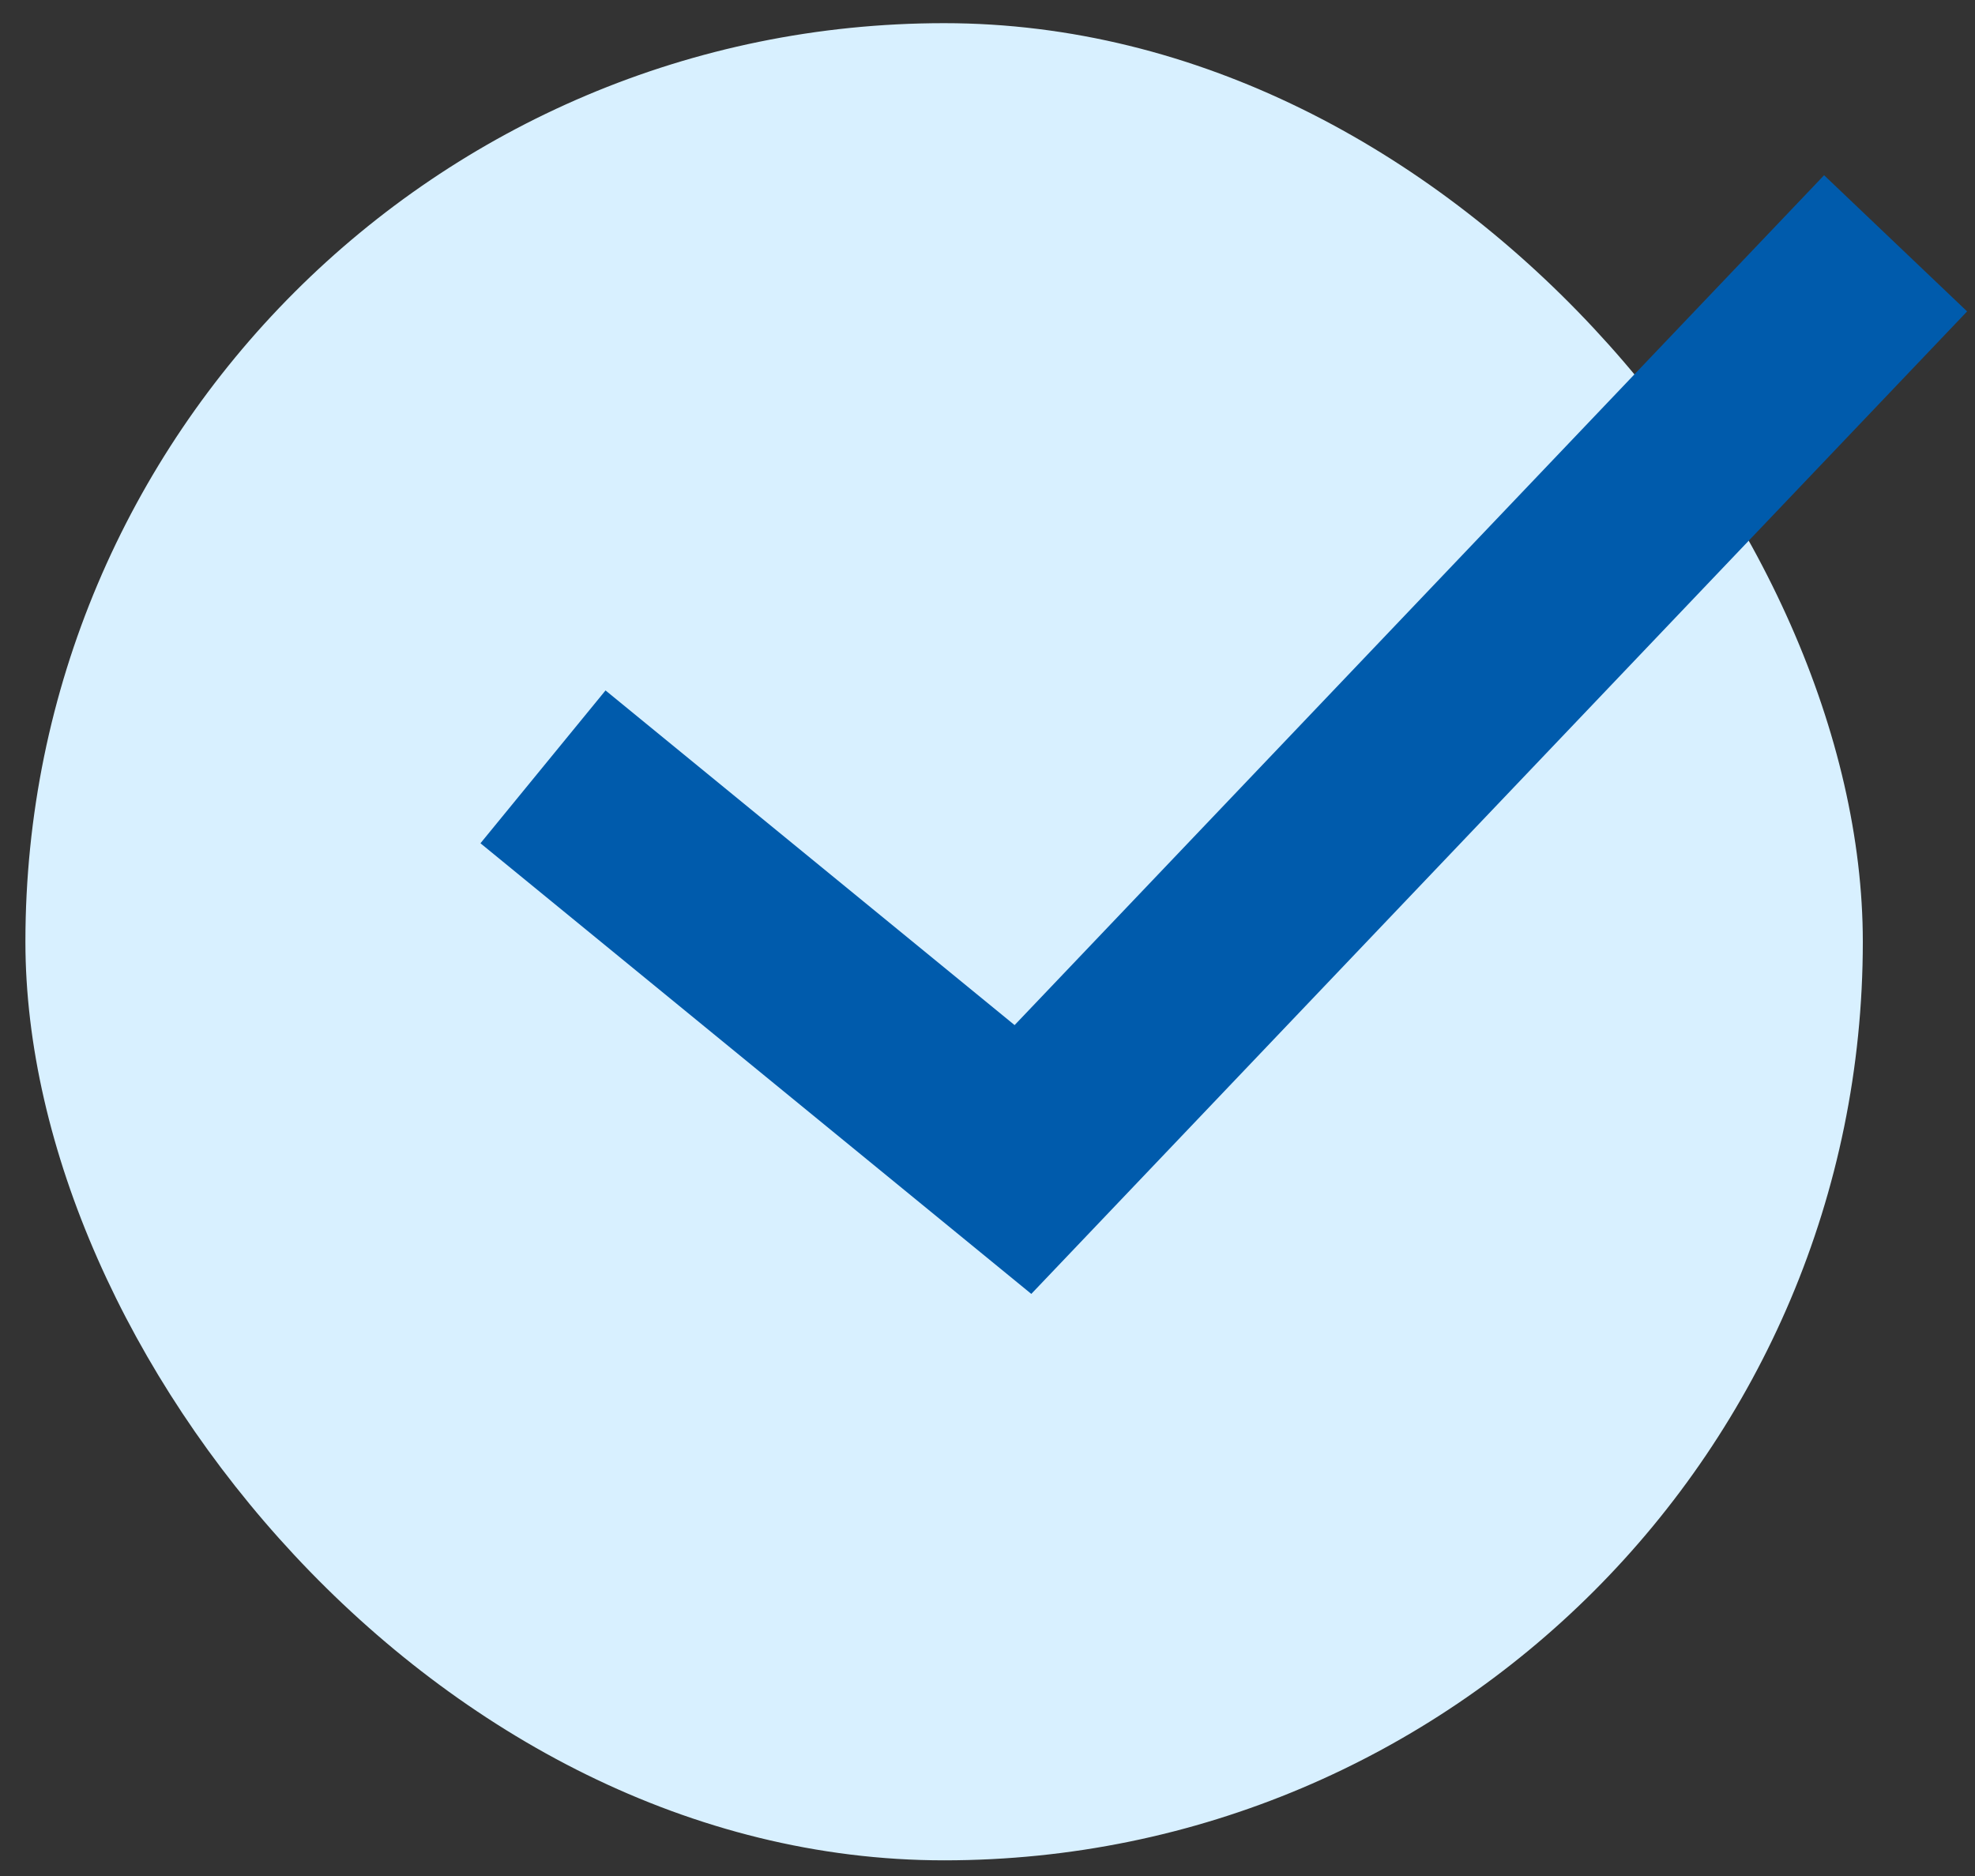
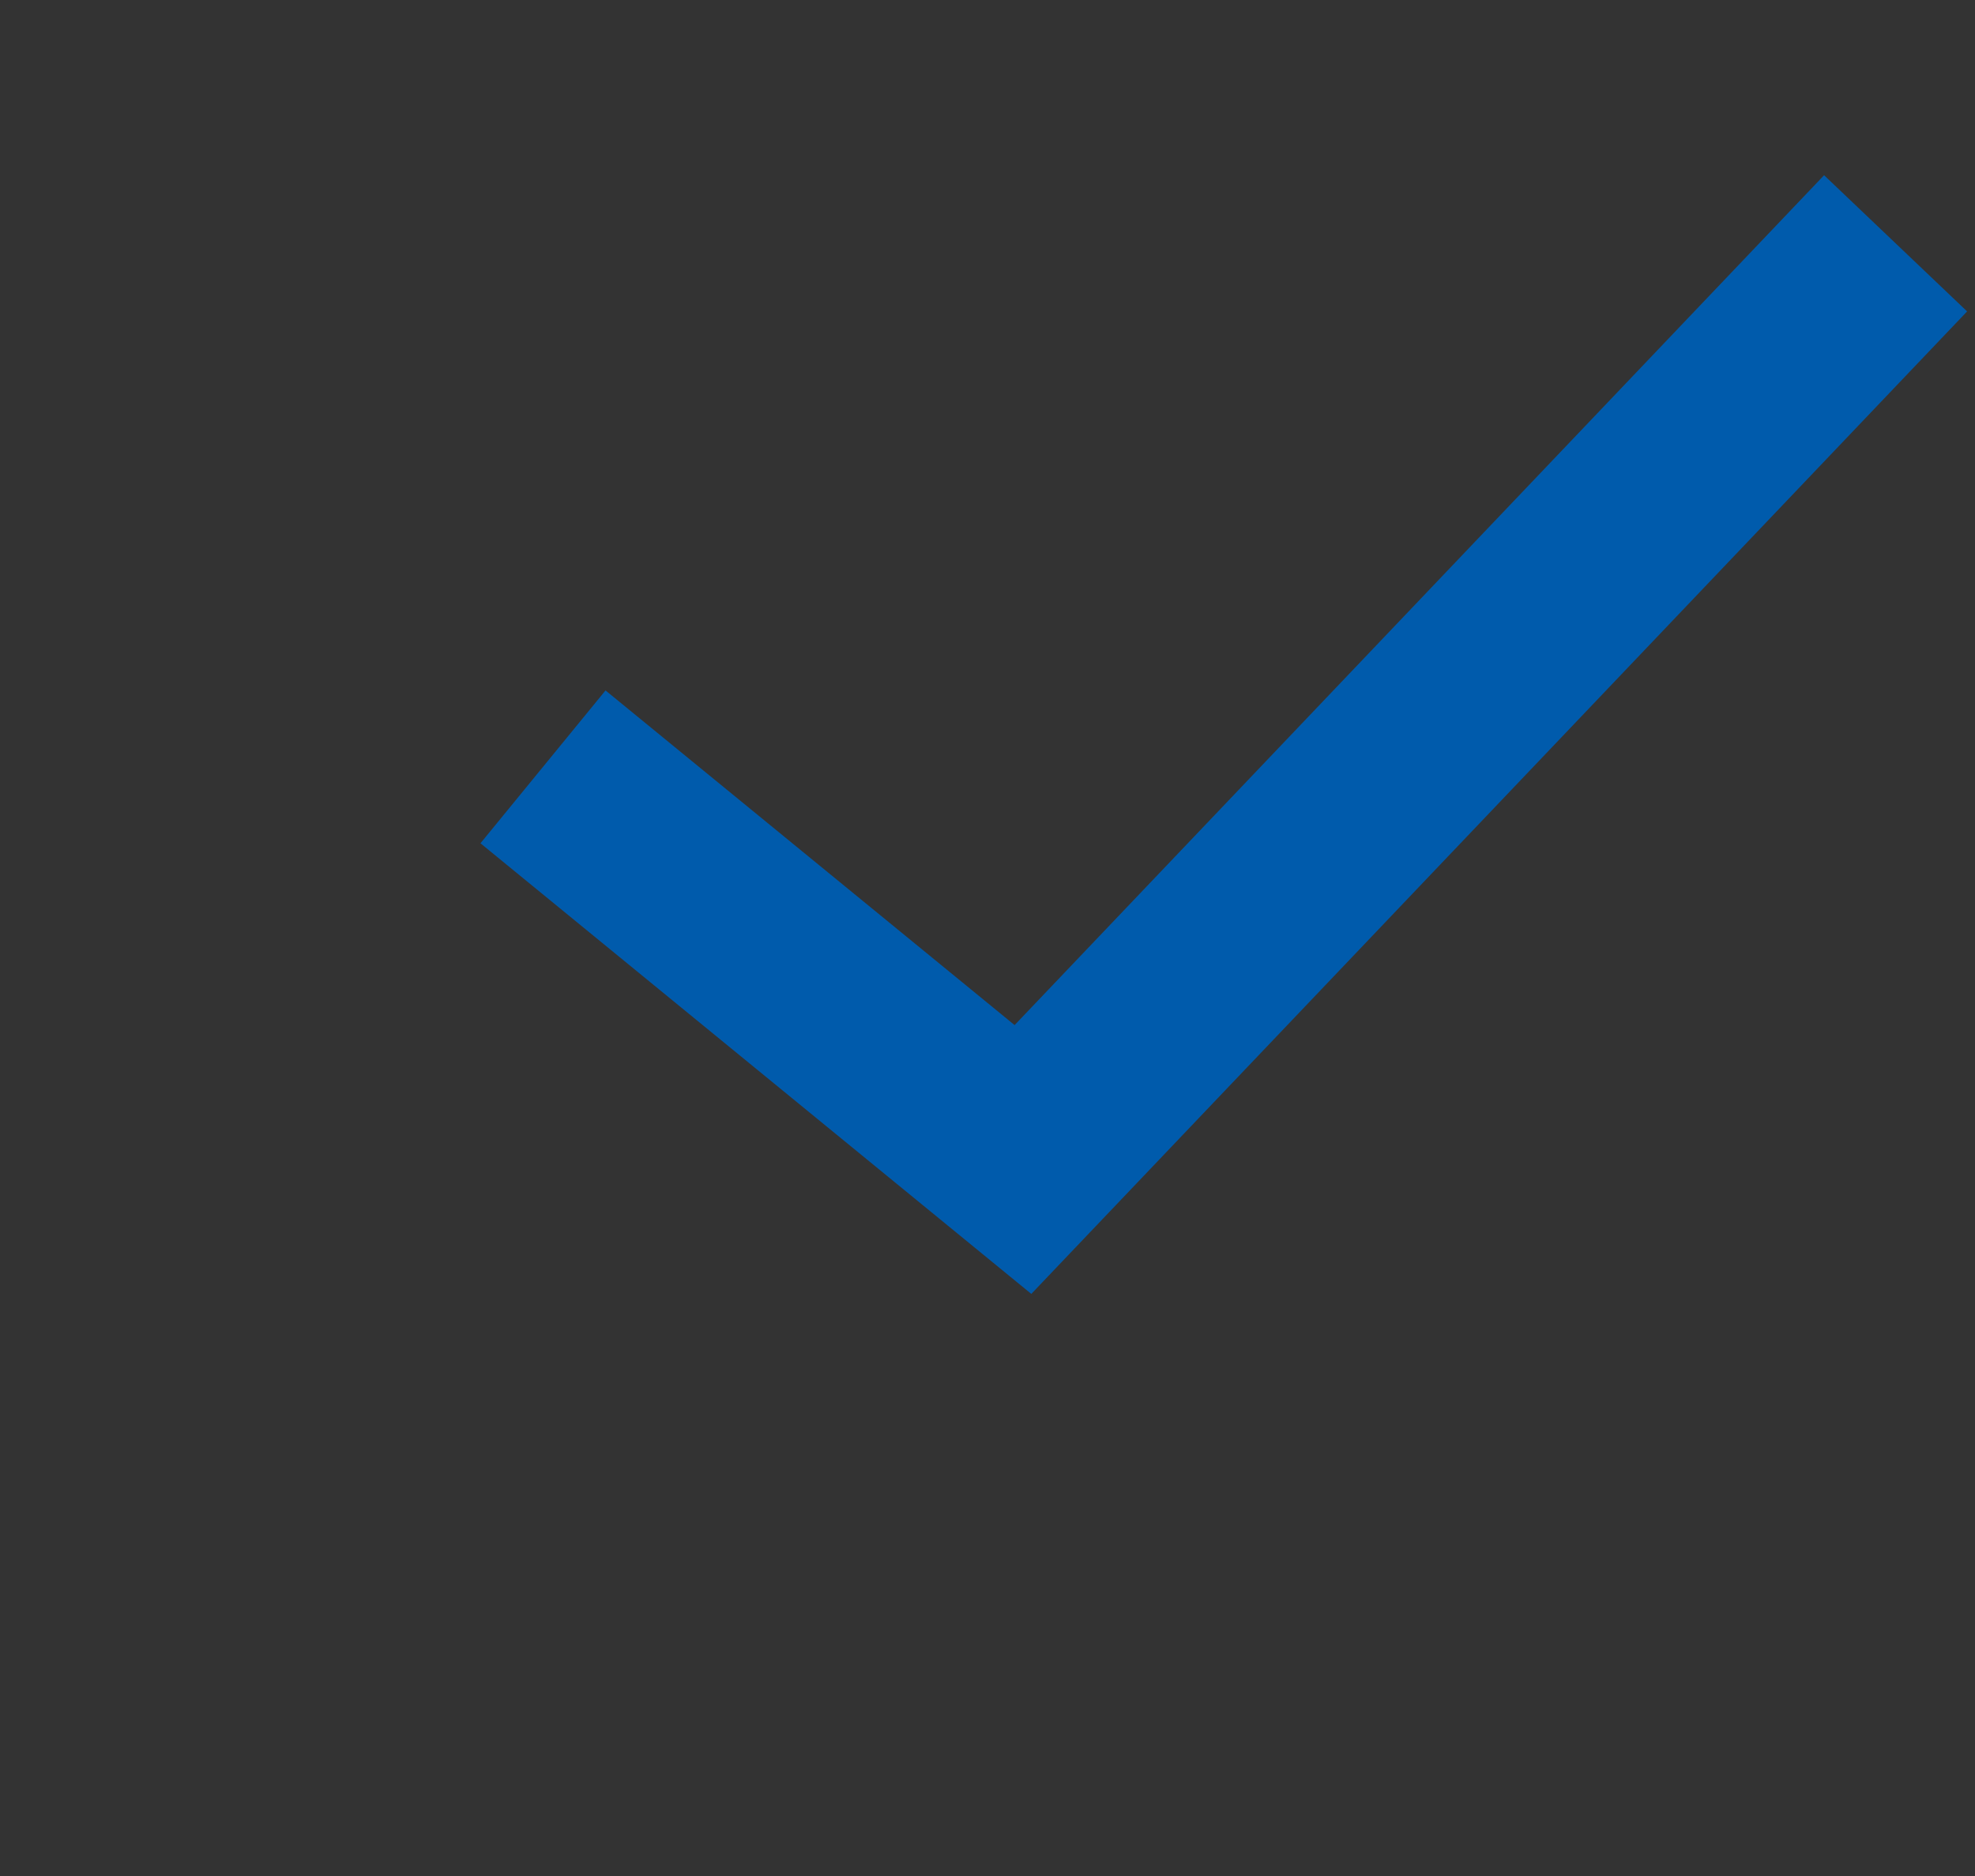
<svg xmlns="http://www.w3.org/2000/svg" width="60" height="57" viewBox="0 0 60 57" fill="none">
  <rect x="0" y="0" width="60" height="57" fill="#333333" stroke="none" />
-   <rect x="0.772" y="0.704" width="55.82" height="55.82" rx="27.91" fill="#D8F0FF" />
  <path d="M16.496 23.3L31.077 35.23L57.588 7.393" stroke="#005BAC" stroke-width="6" />
</svg>